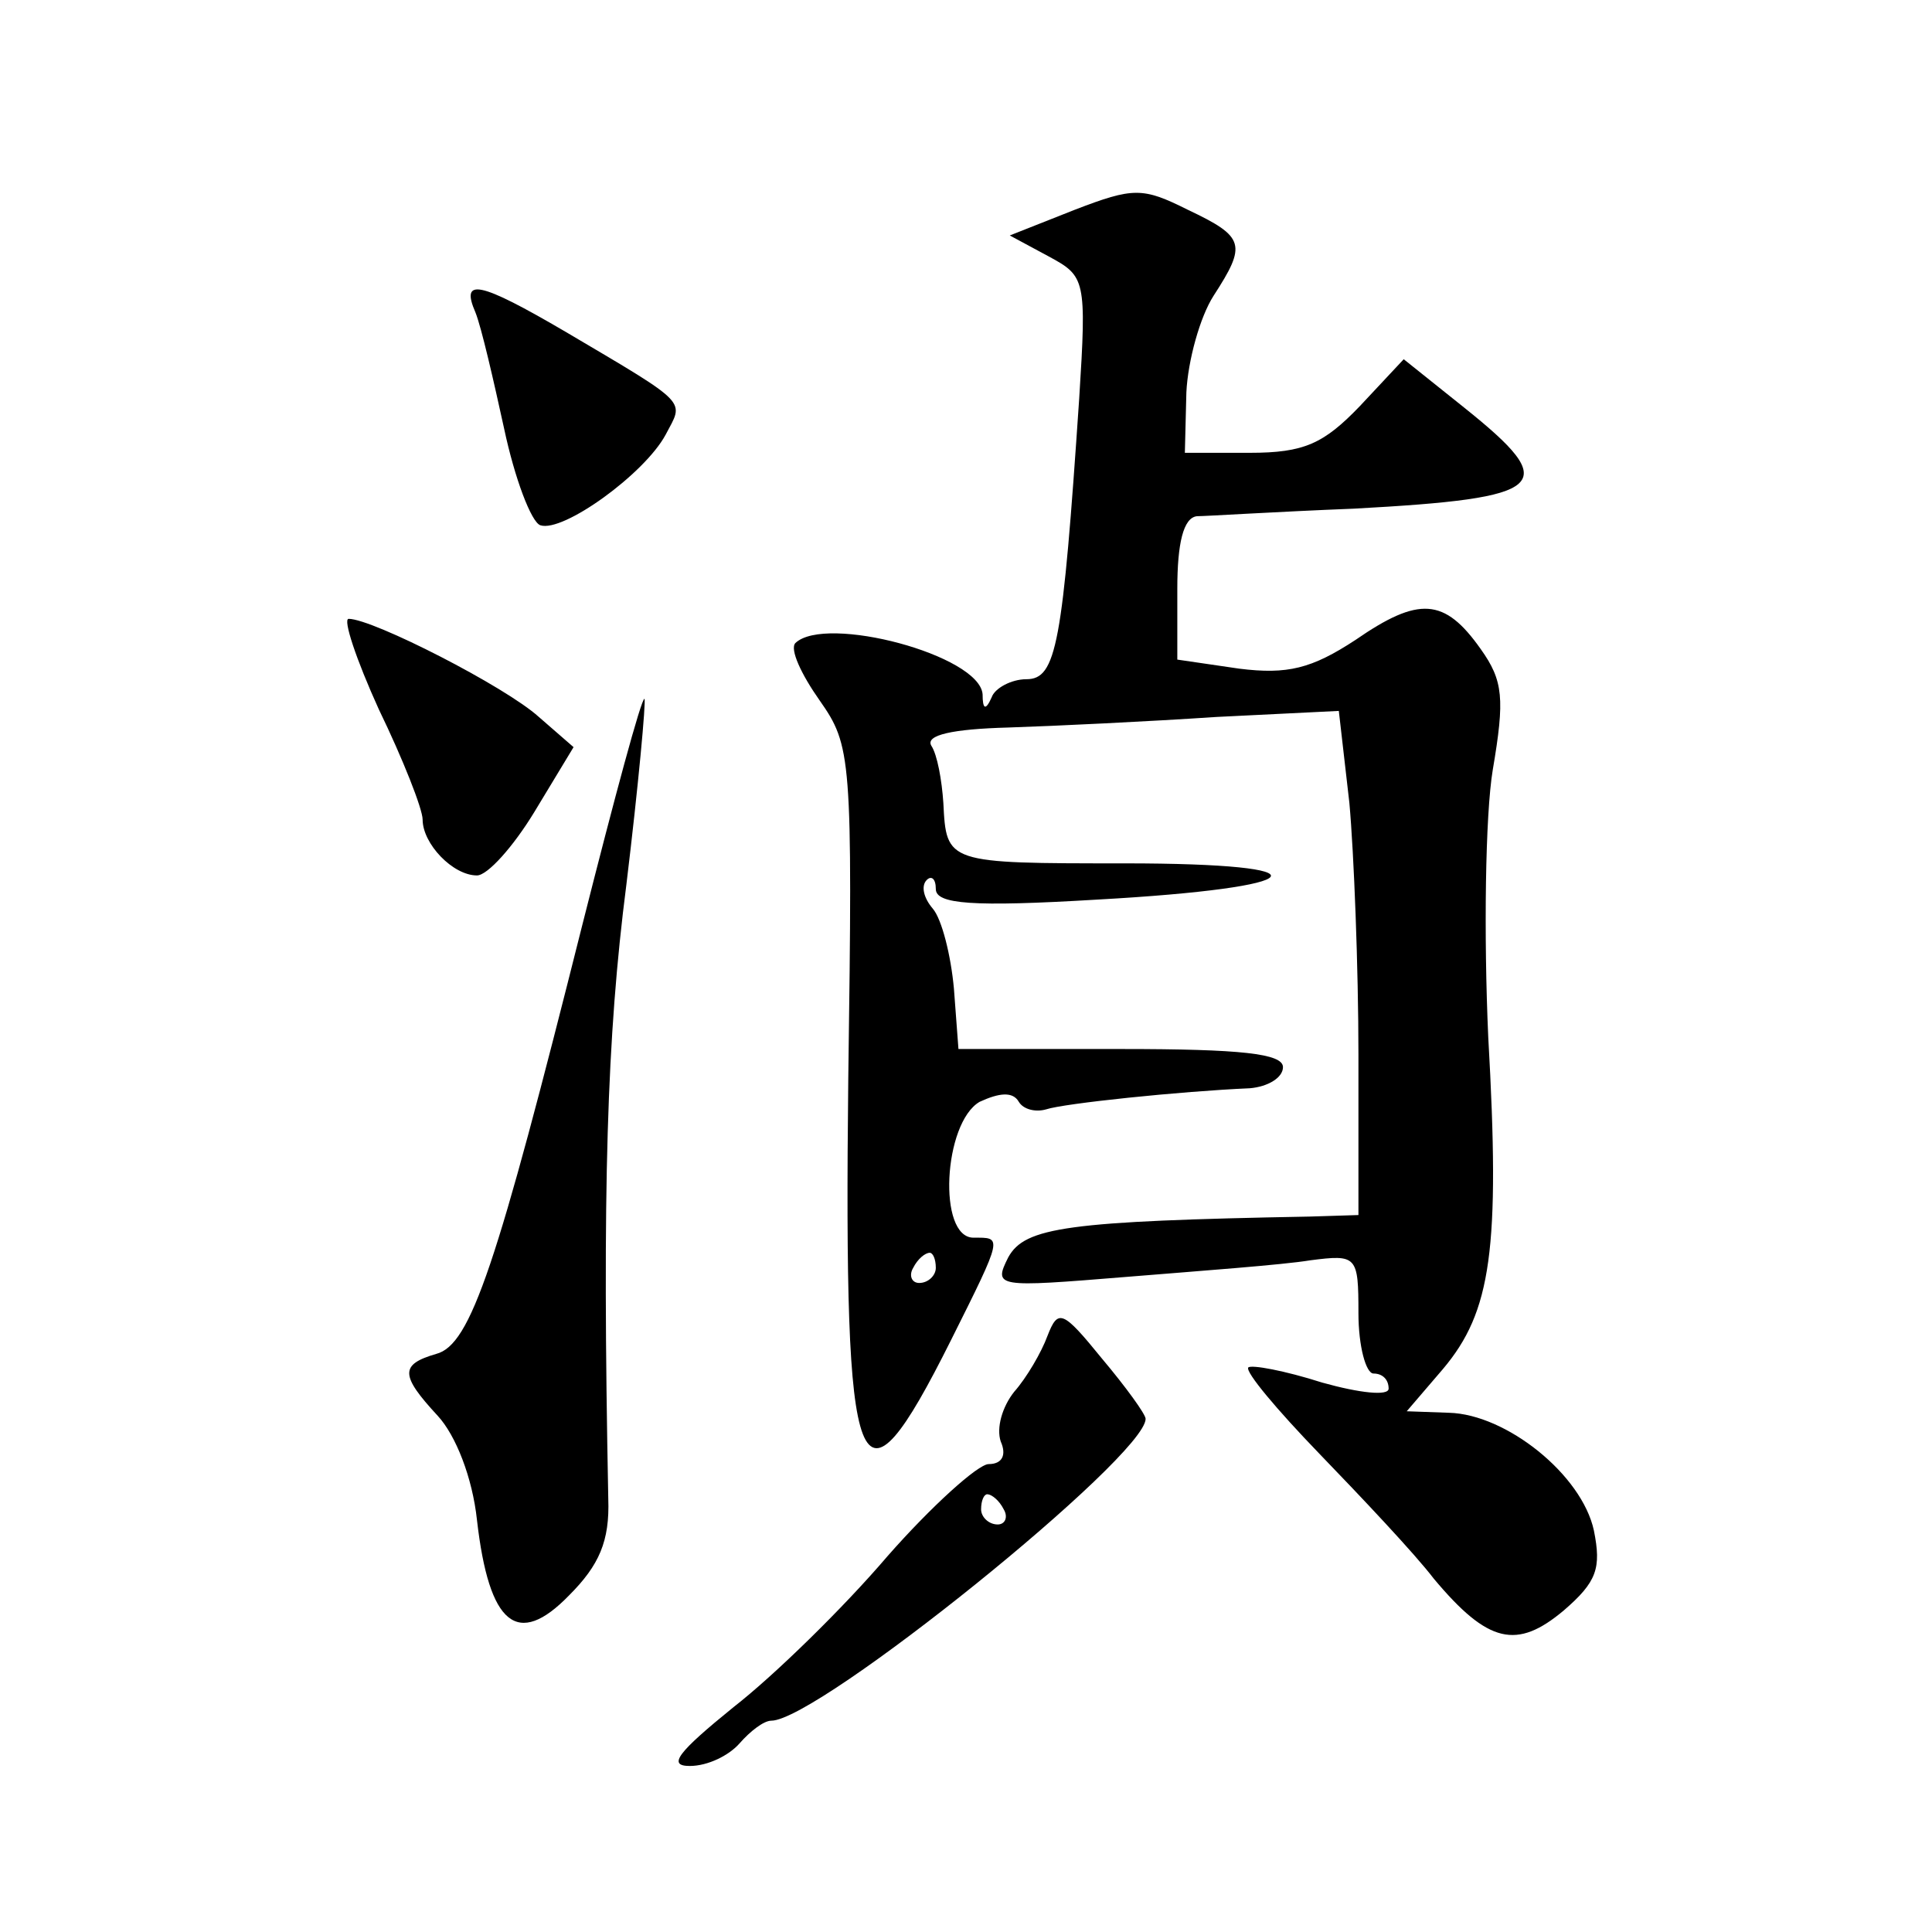
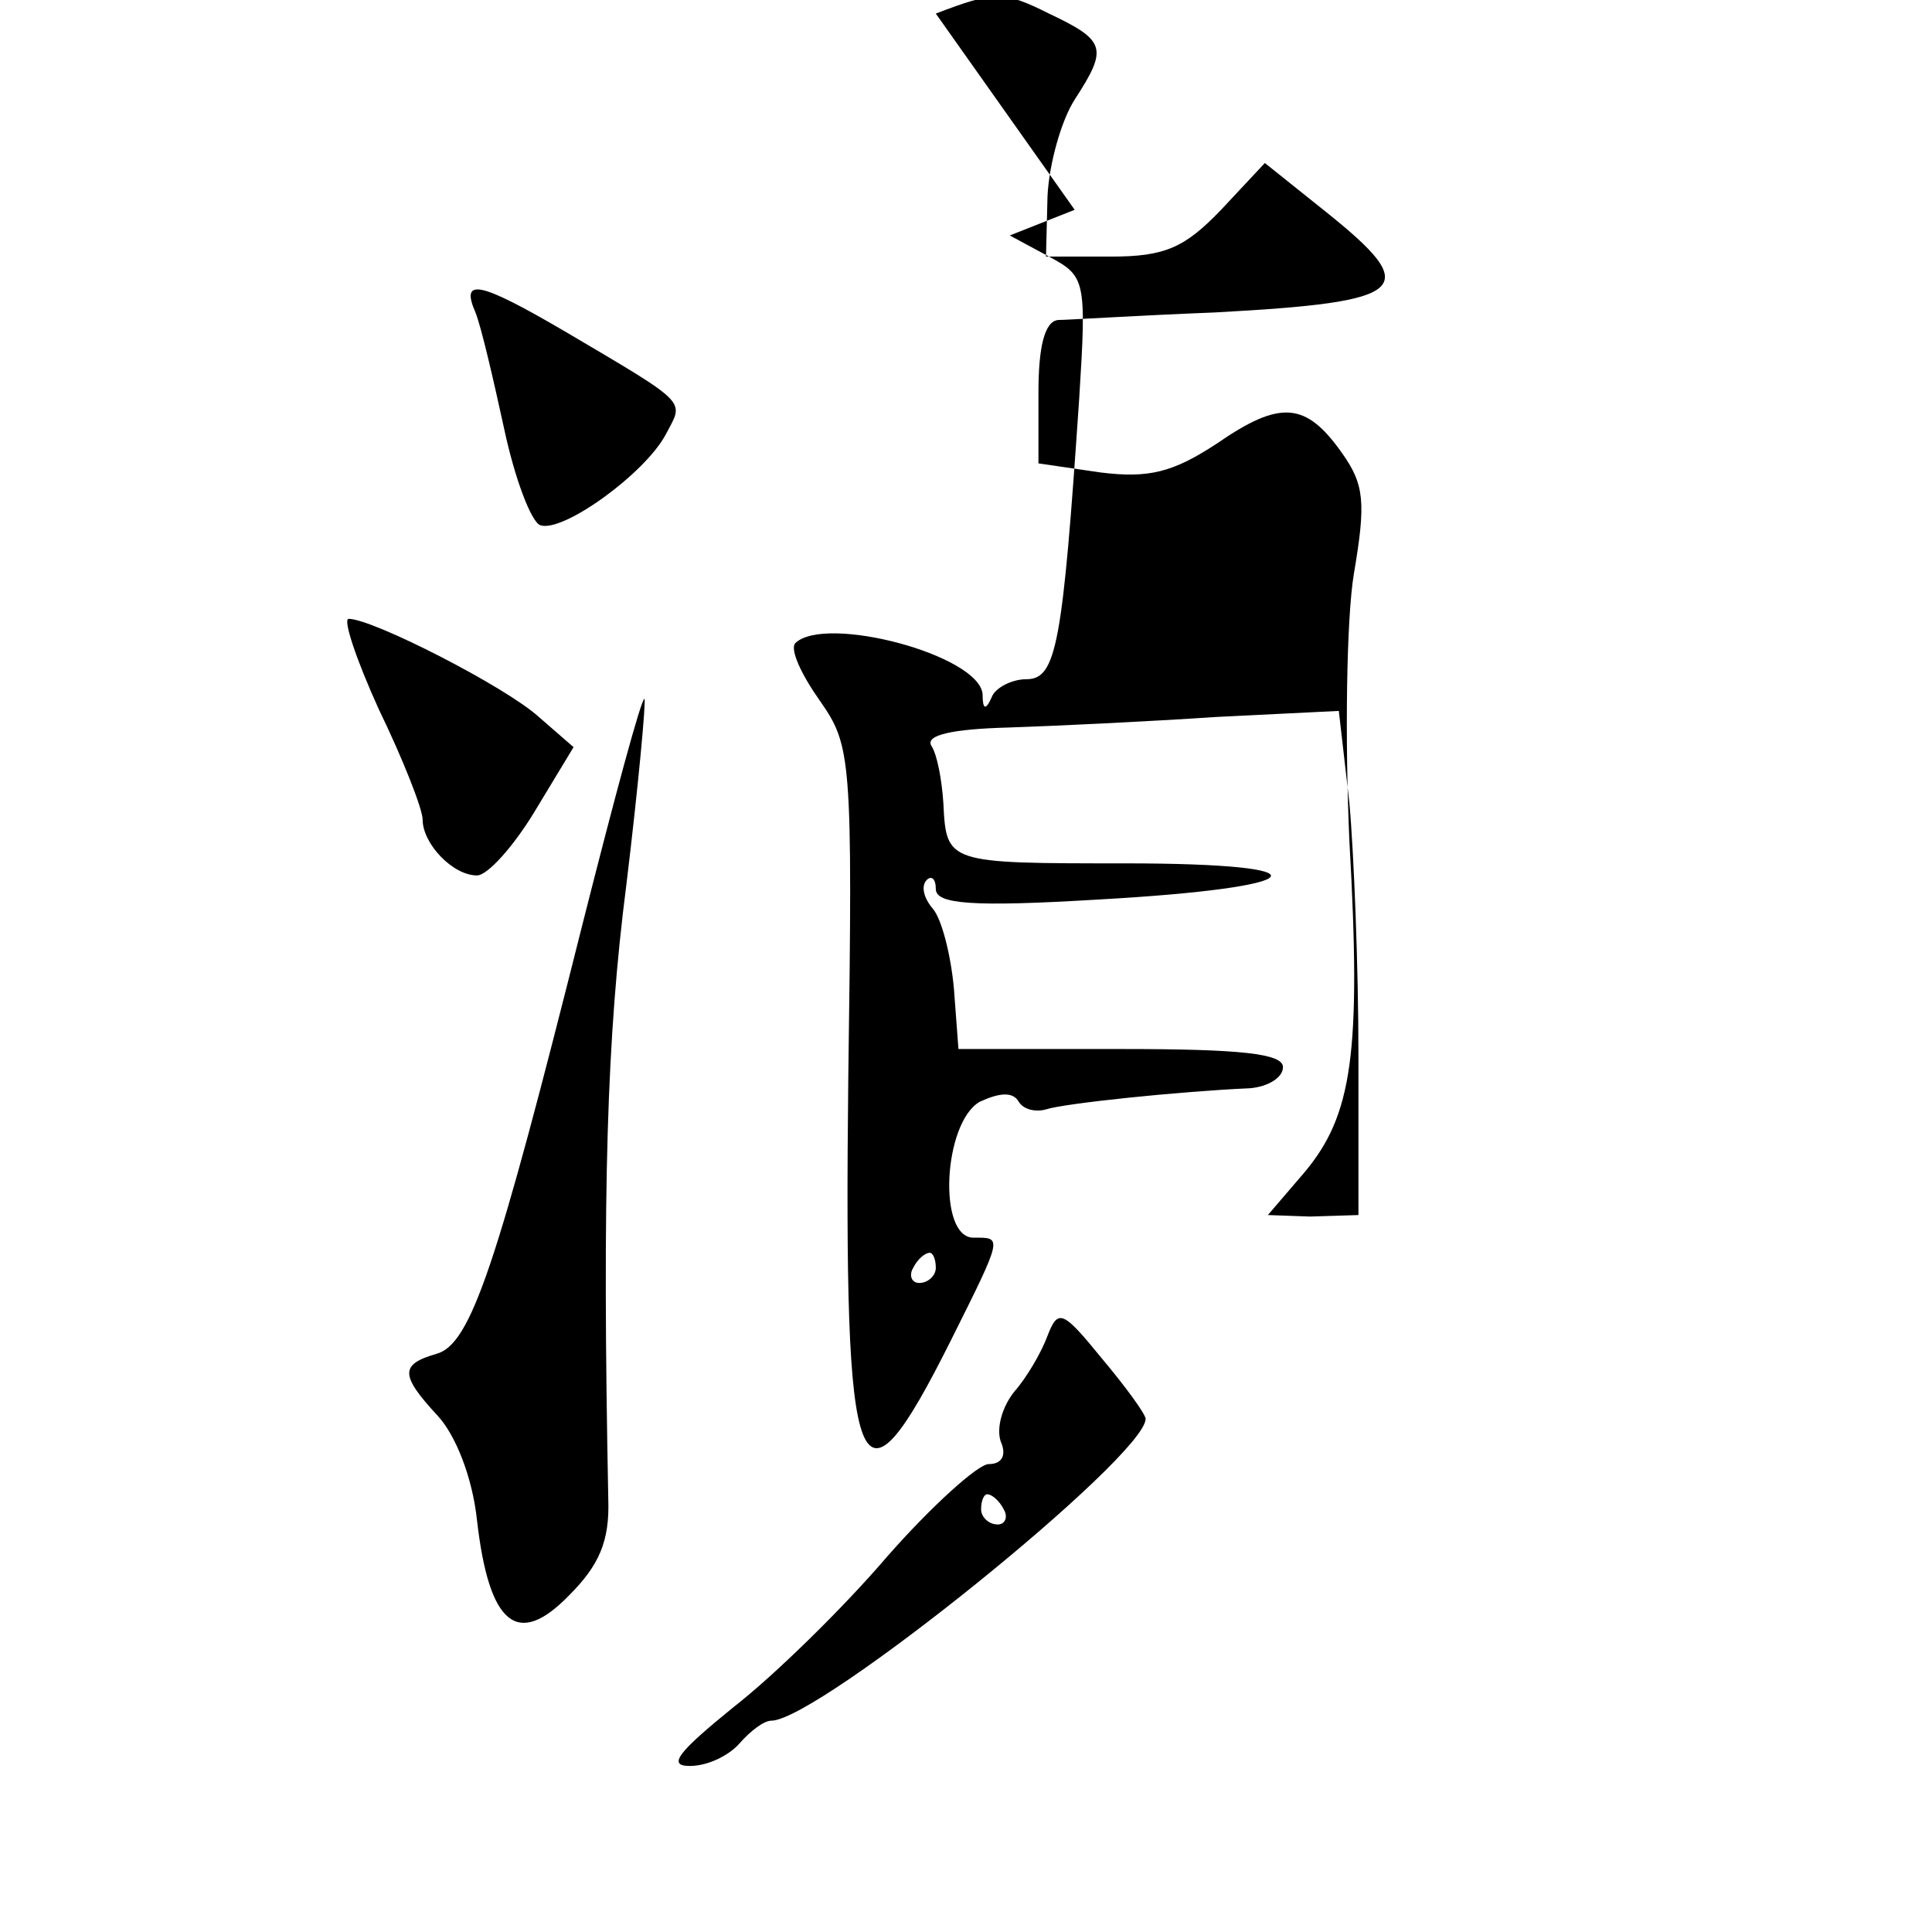
<svg xmlns="http://www.w3.org/2000/svg" version="1.0" width="128pt" height="128pt" viewBox="0 0 128 128" preserveAspectRatio="xMidYMid meet">
  <g transform="translate(0,128) scale(0.1,-0.1)" fill="#0" stroke="none">
-     <path d="M712 1141 l-43 -17 26 -14 c24 -13 25 -15 20 -94 -11 -163 -15 -186 -35 -186 -10 0 -21 -6 -23 -12 -4 -9 -6 -8 -6 2 -2 26 -104 53 -124 34 -4 -4 4 -21 16 -38 21 -30 22 -37 19 -251 -3 -272 6 -297 68 -173 35 70 34 68 15 68 -24 0 -20 76 4 90 13 6 22 7 26 0 3 -5 11 -7 18 -5 12 4 89 12 135 14 12 1 22 7 22 14 0 9 -28 12 -107 12 l-108 0 -3 40 c-2 22 -8 46 -14 53 -6 7 -8 15 -4 19 3 3 6 1 6 -6 0 -10 24 -12 107 -7 144 8 156 24 18 24 -118 0 -118 0 -120 40 -1 15 -4 32 -8 38 -4 7 14 11 51 12 31 1 93 4 138 7 l81 4 7 -61 c3 -33 6 -109 6 -167 l0 -106 -32 -1 c-161 -3 -189 -7 -200 -27 -10 -20 -8 -20 78 -13 49 4 104 8 122 11 31 4 32 3 32 -35 0 -22 5 -40 10 -40 6 0 10 -4 10 -10 0 -5 -19 -3 -44 4 -25 8 -47 12 -49 10 -2 -3 19 -28 47 -57 28 -29 63 -66 76 -83 36 -43 55 -47 86 -21 22 19 25 28 20 53 -8 37 -58 77 -96 78 l-28 1 24 28 c32 38 38 79 30 220 -3 67 -2 147 3 177 8 47 7 59 -8 80 -24 34 -41 35 -83 6 -29 -19 -45 -23 -77 -19 l-41 6 0 47 c0 30 4 47 13 48 6 0 53 3 104 5 129 7 138 15 73 67 l-40 32 -29 -31 c-24 -25 -37 -31 -73 -31 l-43 0 1 40 c1 21 9 50 18 64 22 34 21 39 -17 57 -30 15 -36 15 -75 0z m-92 -701 c0 -5 -5 -10 -11 -10 -5 0 -7 5 -4 10 3 6 8 10 11 10 2 0 4 -4 4 -10z M315 1073 c4 -10 12 -45 19 -77 7 -33 18 -62 24 -64 15 -5 69 34 83 60 12 23 17 19 -66 68 -58 34 -70 36 -60 13z M251 810 c16 -33 29 -66 29 -73 0 -16 20 -37 36 -37 7 0 24 19 38 42 l26 43 -23 20 c-22 20 -110 65 -126 65 -4 0 5 -27 20 -60z M386 668 c-57 -227 -74 -279 -97 -285 -24 -7 -24 -14 1 -41 12 -13 23 -41 26 -69 8 -70 27 -85 61 -50 20 20 27 36 26 64 -4 205 -1 306 12 407 8 66 13 121 12 123 -2 1 -20 -66 -41 -149z M694 395 c-4 -11 -14 -28 -22 -37 -8 -10 -12 -24 -9 -33 4 -9 1 -15 -8 -15 -7 0 -38 -28 -67 -61 -29 -34 -75 -79 -102 -100 -37 -30 -44 -39 -29 -39 12 0 26 7 33 15 7 8 16 15 21 15 31 0 248 175 248 200 0 3 -13 21 -29 40 -26 32 -29 33 -36 15z m-29 -115 c3 -5 1 -10 -4 -10 -6 0 -11 5 -11 10 0 6 2 10 4 10 3 0 8 -4 11 -10z" />
+     <path d="M712 1141 l-43 -17 26 -14 c24 -13 25 -15 20 -94 -11 -163 -15 -186 -35 -186 -10 0 -21 -6 -23 -12 -4 -9 -6 -8 -6 2 -2 26 -104 53 -124 34 -4 -4 4 -21 16 -38 21 -30 22 -37 19 -251 -3 -272 6 -297 68 -173 35 70 34 68 15 68 -24 0 -20 76 4 90 13 6 22 7 26 0 3 -5 11 -7 18 -5 12 4 89 12 135 14 12 1 22 7 22 14 0 9 -28 12 -107 12 l-108 0 -3 40 c-2 22 -8 46 -14 53 -6 7 -8 15 -4 19 3 3 6 1 6 -6 0 -10 24 -12 107 -7 144 8 156 24 18 24 -118 0 -118 0 -120 40 -1 15 -4 32 -8 38 -4 7 14 11 51 12 31 1 93 4 138 7 l81 4 7 -61 c3 -33 6 -109 6 -167 l0 -106 -32 -1 l-28 1 24 28 c32 38 38 79 30 220 -3 67 -2 147 3 177 8 47 7 59 -8 80 -24 34 -41 35 -83 6 -29 -19 -45 -23 -77 -19 l-41 6 0 47 c0 30 4 47 13 48 6 0 53 3 104 5 129 7 138 15 73 67 l-40 32 -29 -31 c-24 -25 -37 -31 -73 -31 l-43 0 1 40 c1 21 9 50 18 64 22 34 21 39 -17 57 -30 15 -36 15 -75 0z m-92 -701 c0 -5 -5 -10 -11 -10 -5 0 -7 5 -4 10 3 6 8 10 11 10 2 0 4 -4 4 -10z M315 1073 c4 -10 12 -45 19 -77 7 -33 18 -62 24 -64 15 -5 69 34 83 60 12 23 17 19 -66 68 -58 34 -70 36 -60 13z M251 810 c16 -33 29 -66 29 -73 0 -16 20 -37 36 -37 7 0 24 19 38 42 l26 43 -23 20 c-22 20 -110 65 -126 65 -4 0 5 -27 20 -60z M386 668 c-57 -227 -74 -279 -97 -285 -24 -7 -24 -14 1 -41 12 -13 23 -41 26 -69 8 -70 27 -85 61 -50 20 20 27 36 26 64 -4 205 -1 306 12 407 8 66 13 121 12 123 -2 1 -20 -66 -41 -149z M694 395 c-4 -11 -14 -28 -22 -37 -8 -10 -12 -24 -9 -33 4 -9 1 -15 -8 -15 -7 0 -38 -28 -67 -61 -29 -34 -75 -79 -102 -100 -37 -30 -44 -39 -29 -39 12 0 26 7 33 15 7 8 16 15 21 15 31 0 248 175 248 200 0 3 -13 21 -29 40 -26 32 -29 33 -36 15z m-29 -115 c3 -5 1 -10 -4 -10 -6 0 -11 5 -11 10 0 6 2 10 4 10 3 0 8 -4 11 -10z" />
  </g>
</svg>